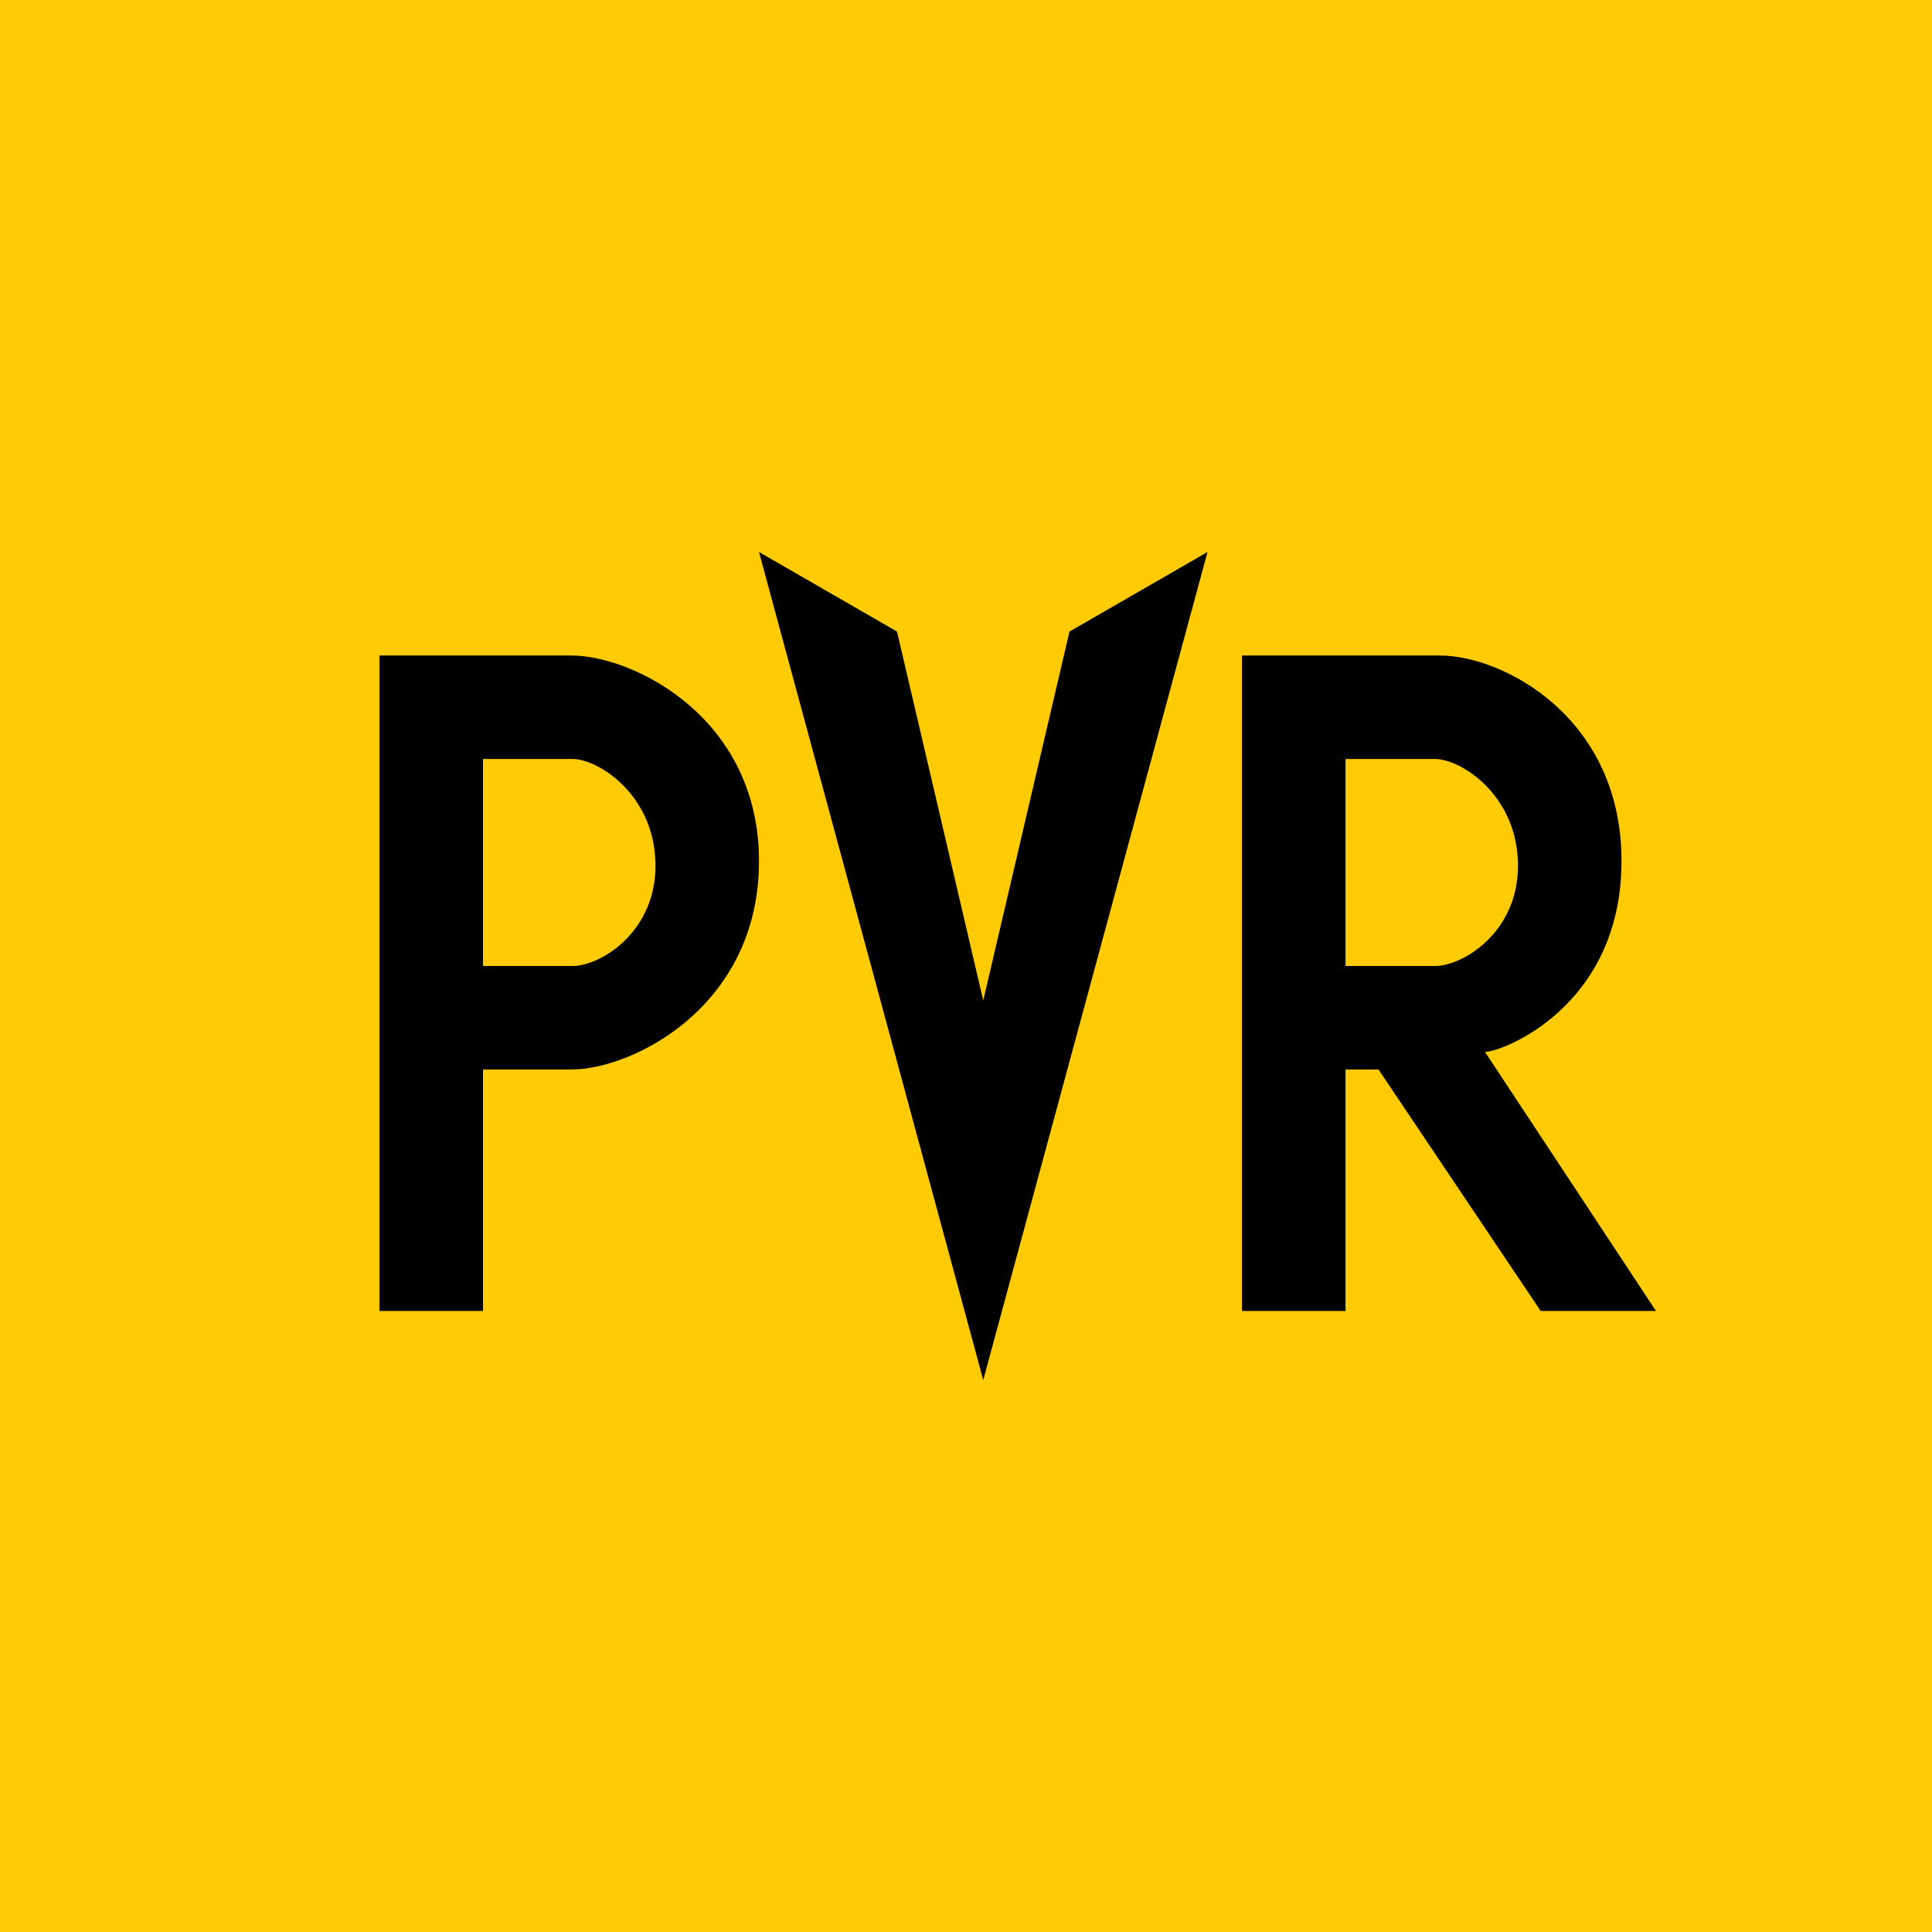
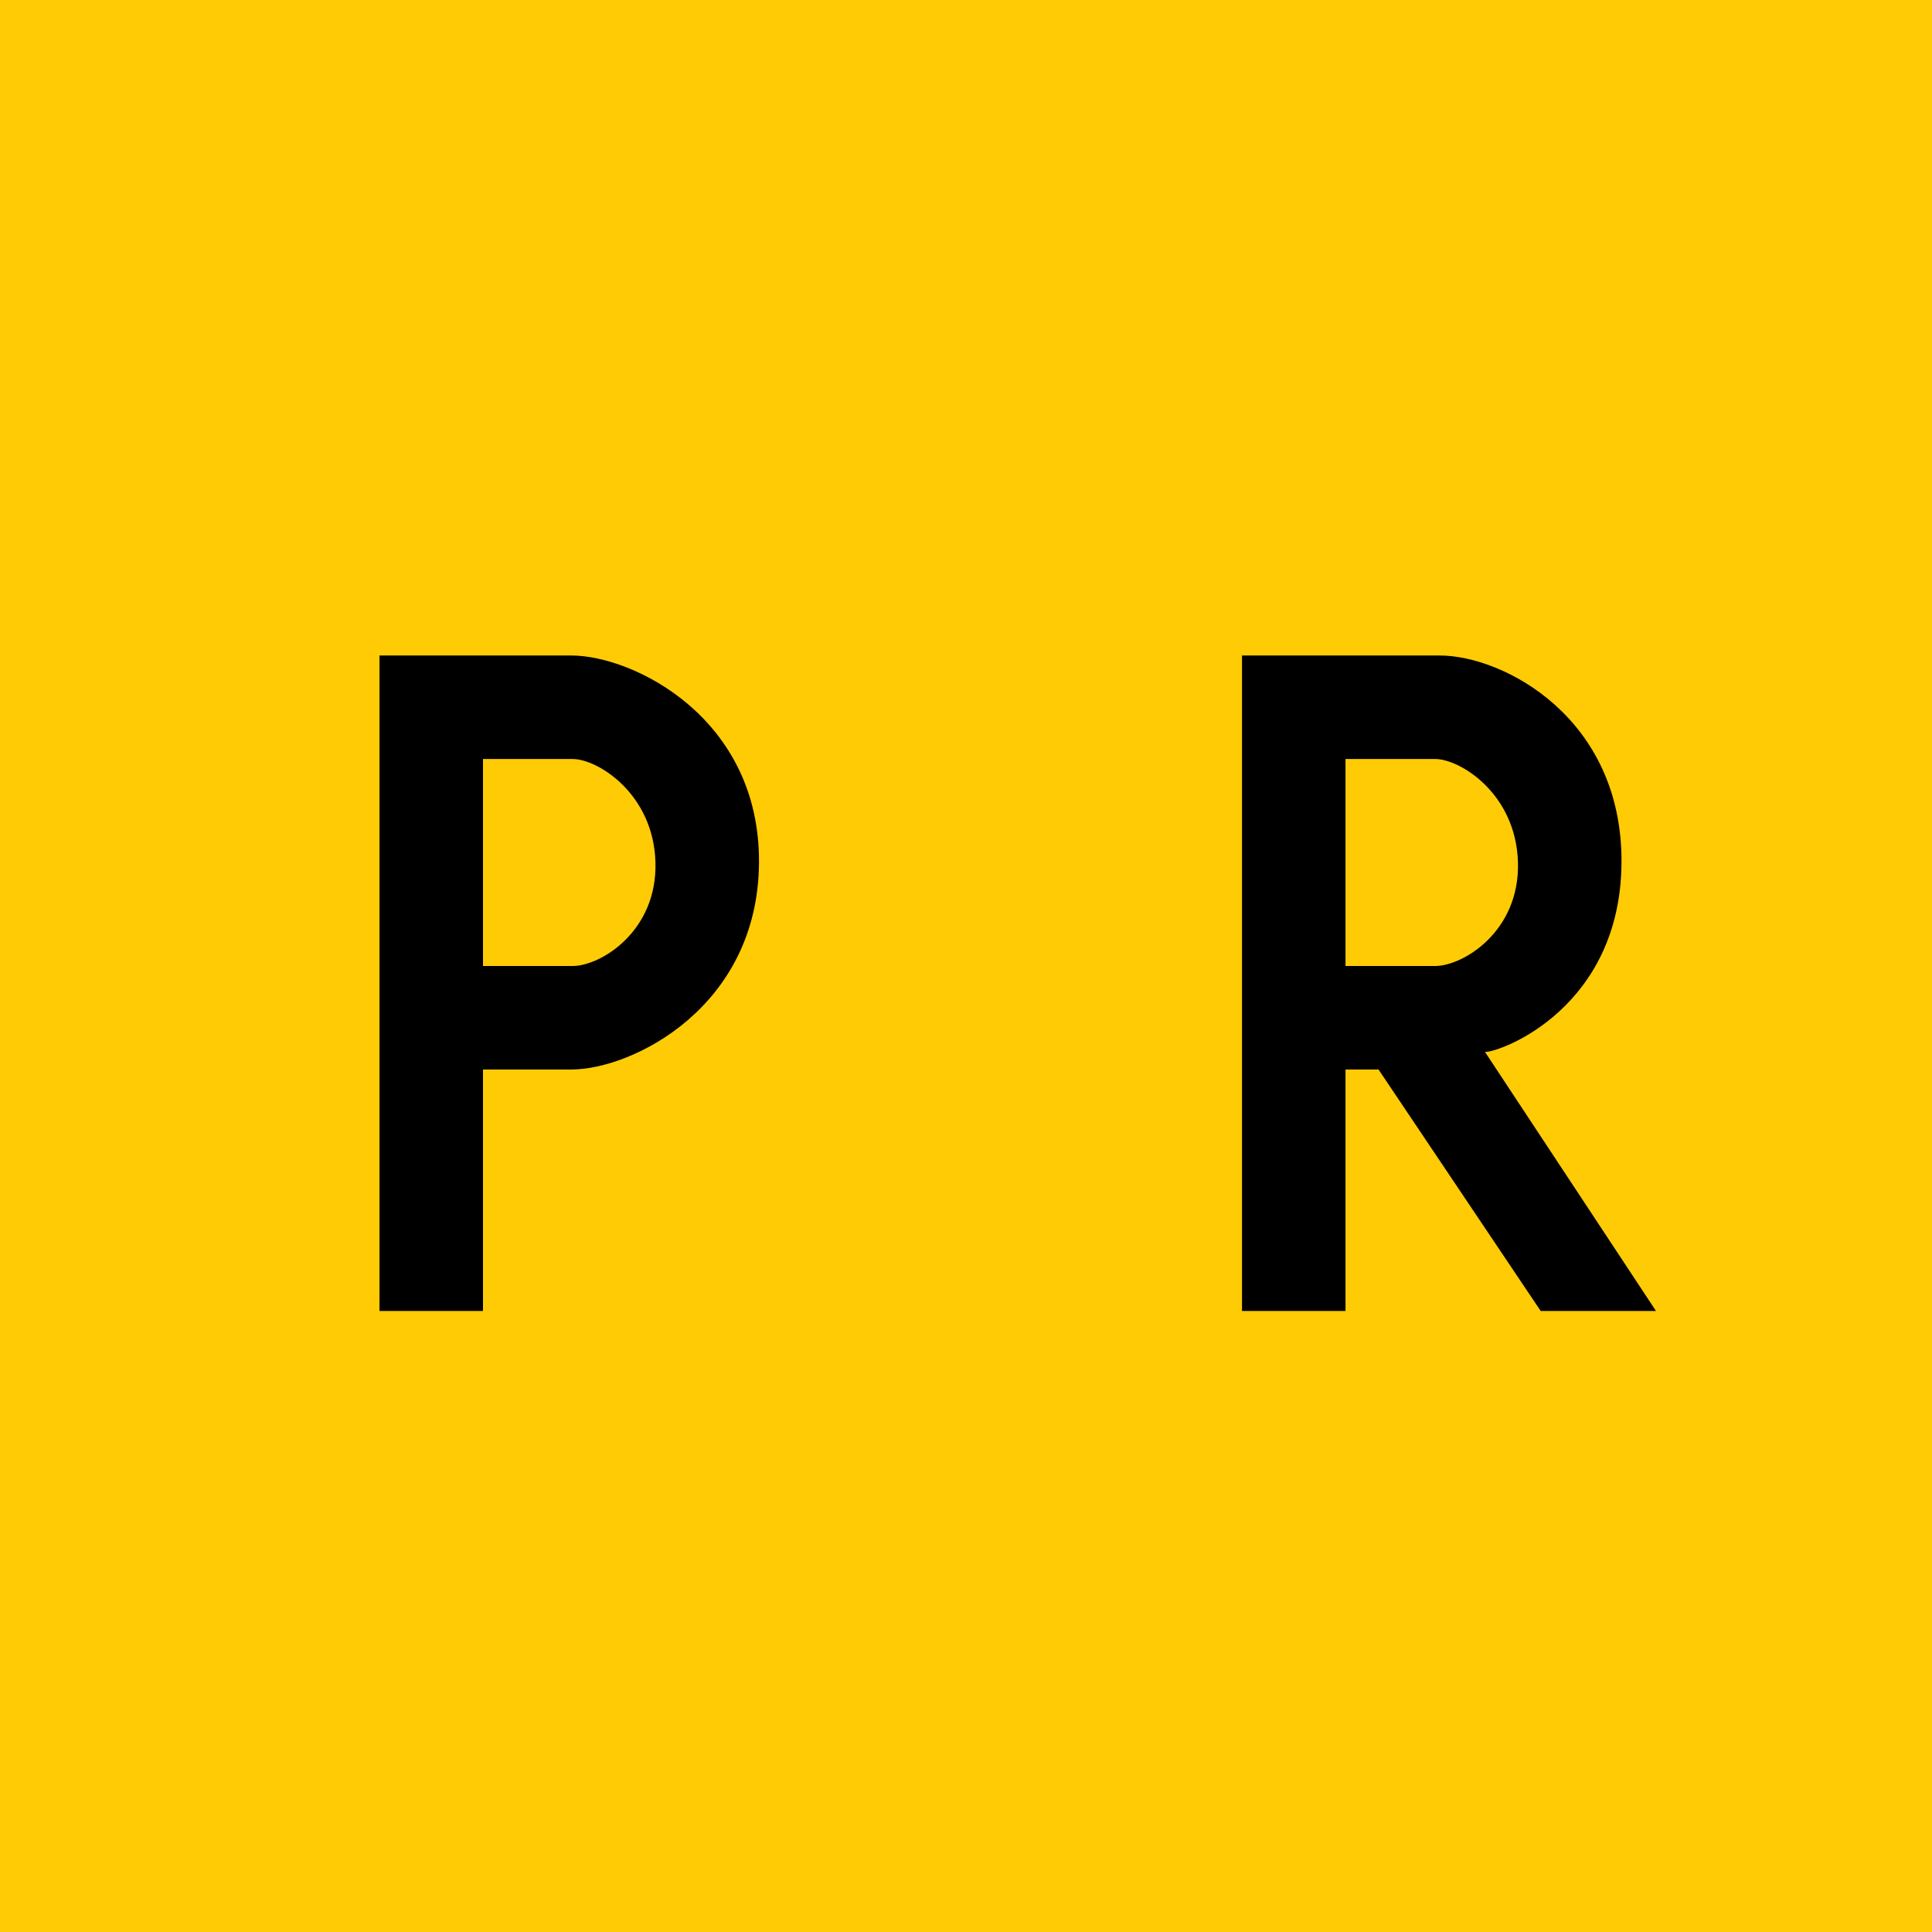
<svg xmlns="http://www.w3.org/2000/svg" width="56" height="56">
  <path fill="#FFCB05" d="M0 0h56v56H0z" />
  <path fill="#000" fill-rule="evenodd" d="M11 19v19h3v-7h2.56c1.763 0 5.416-1.806 5.44-6 .024-4.194-3.646-6-5.44-6H11zm3 3v6h2.6c.807 0 2.452-1 2.399-3-.054-2-1.681-3-2.399-3H14zm22-3v19h3v-7h.957l4.701 7H48l-4.956-7.508c.482 0 3.931-1.298 3.956-5.492.025-4.194-3.424-6-5.271-6H36zm3 3v6h2.6c.807 0 2.453-1 2.399-3-.054-2-1.681-3-2.399-3H39z" />
-   <path fill="#000" d="M28.5 40 22 16l4 2.306L28.5 29 31 18.306 35 16l-6.5 24z" />
</svg>